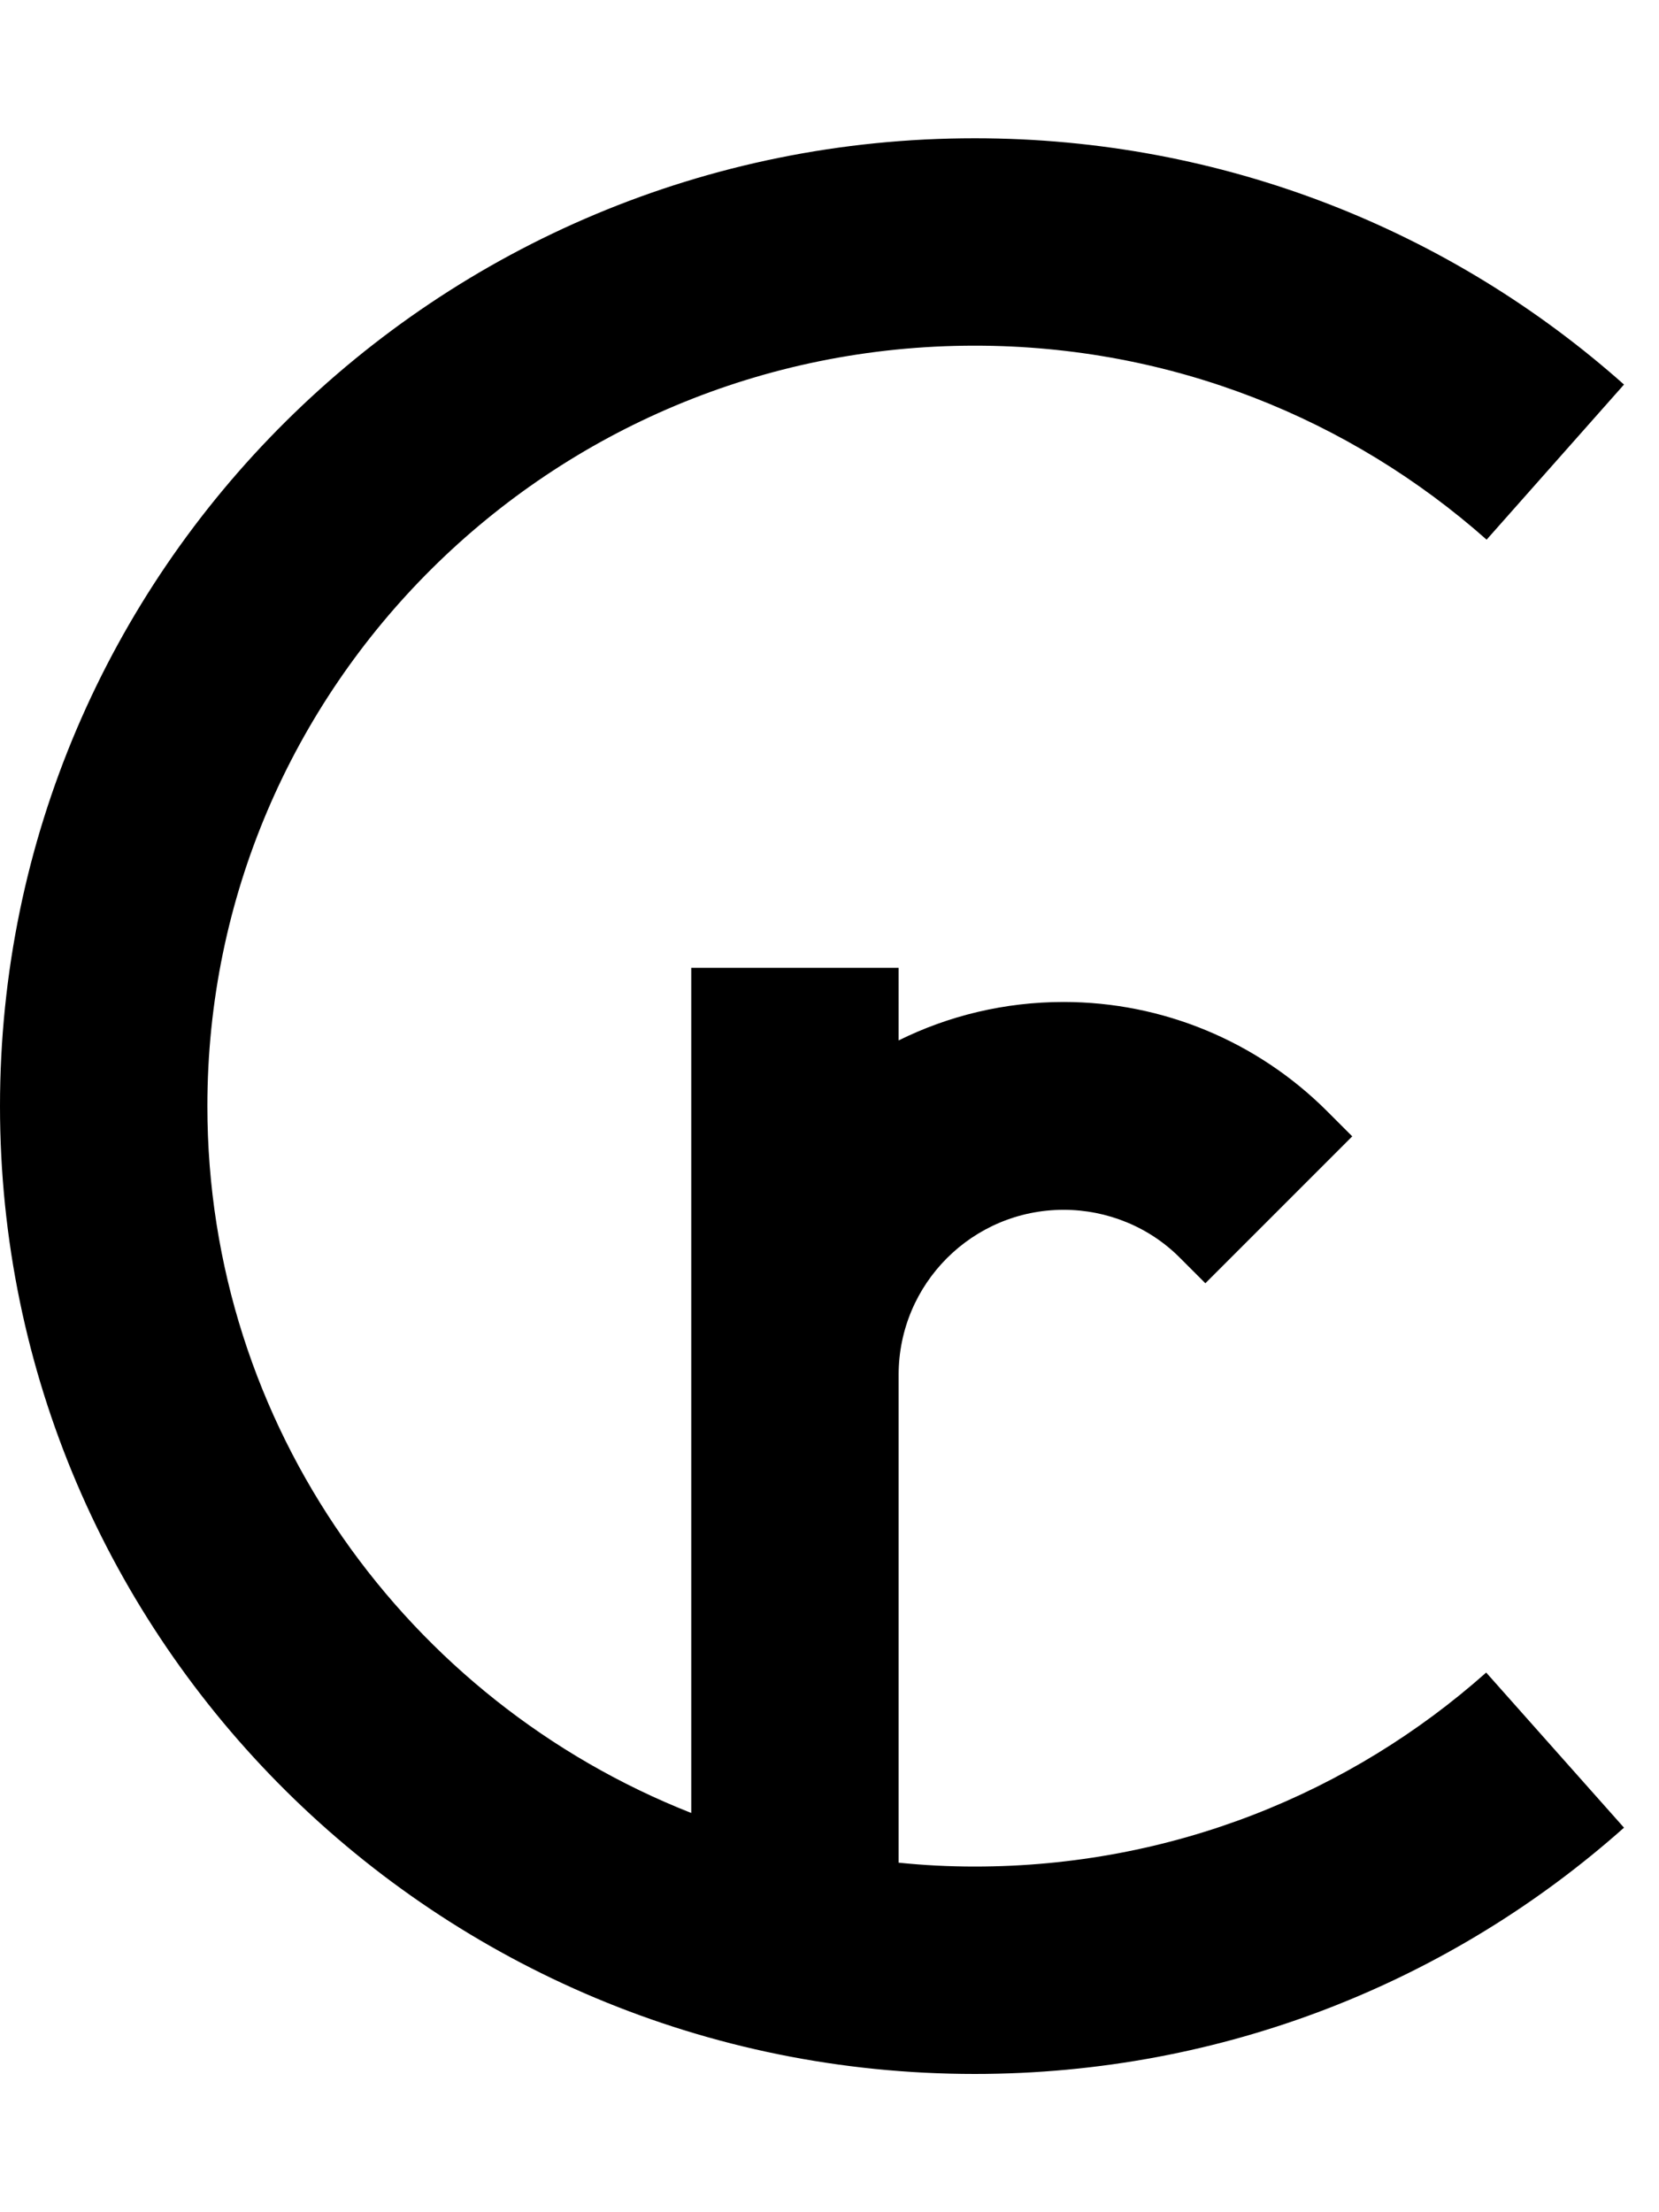
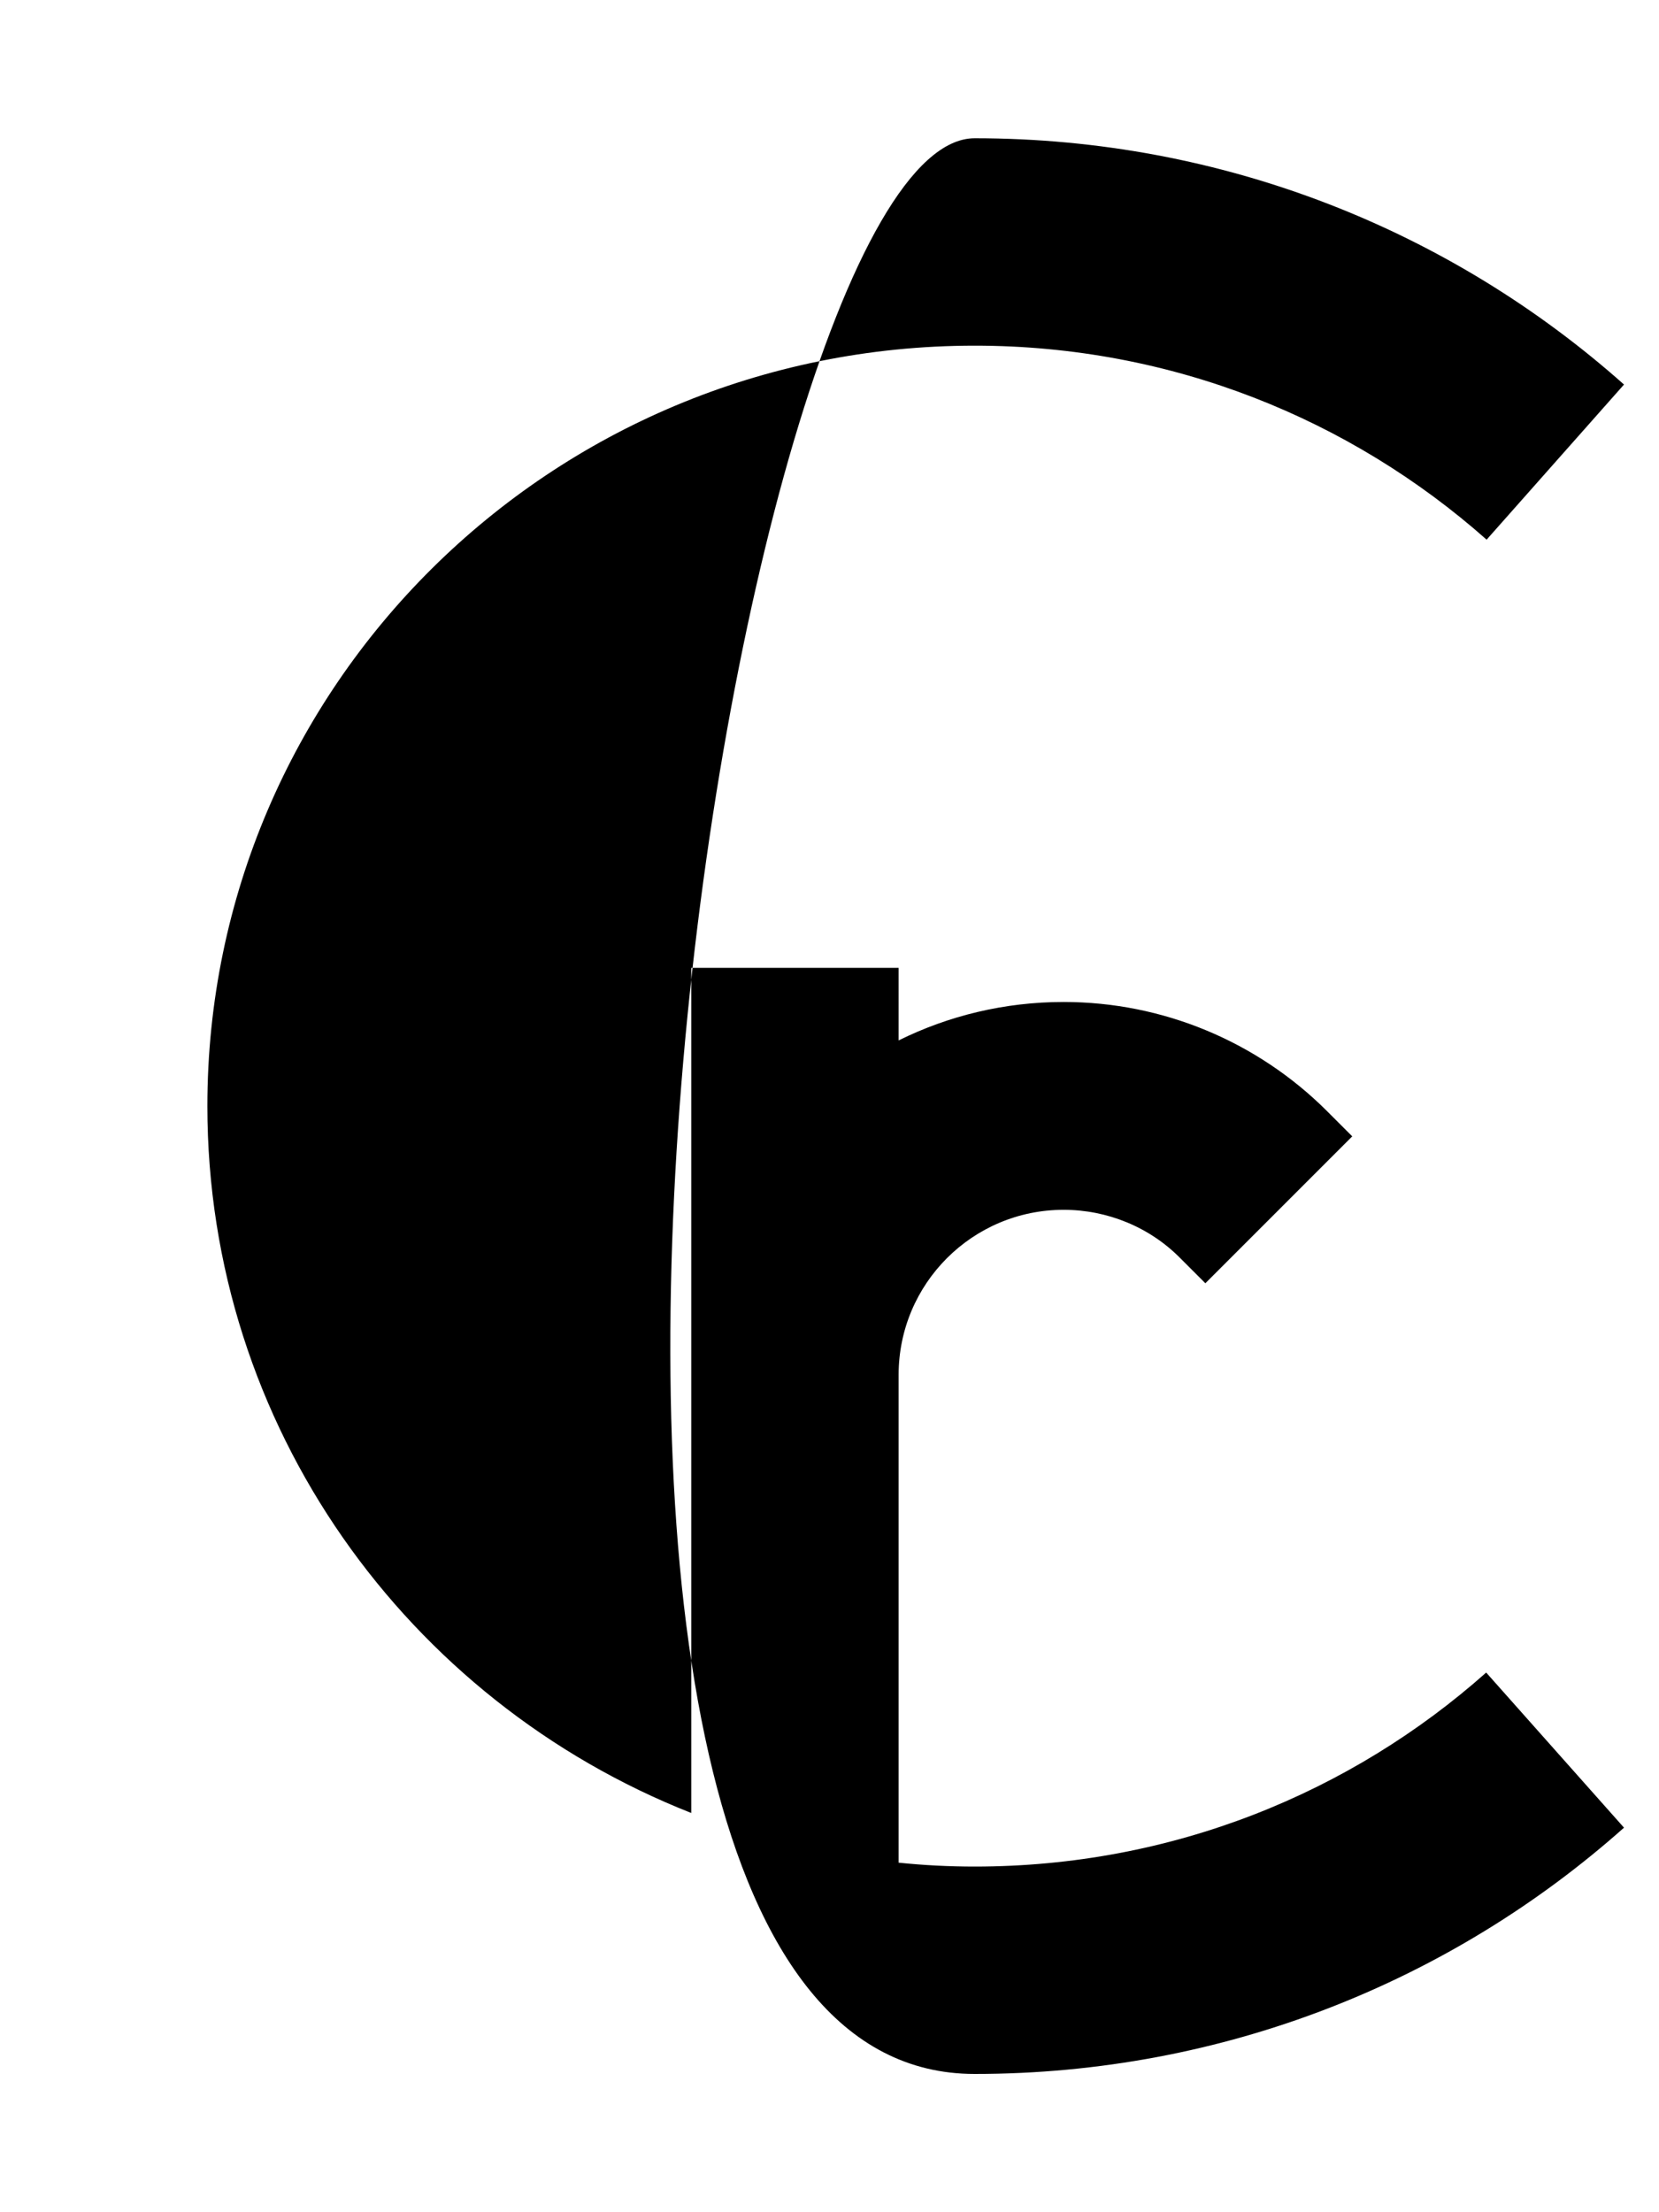
<svg xmlns="http://www.w3.org/2000/svg" viewBox="0 0 384 512">
-   <path d="M48 256c0-97 79.3-176 177.6-176c45.6 0 87 17 118.5 44.9L375.9 89C336 53.5 283.3 32 225.6 32C101.2 32 0 132.1 0 256S101.2 480 225.6 480c57.7 0 110.4-21.5 150.3-57l-31.9-35.9C312.6 415 271.2 432 225.6 432c-5.9 0-11.8-.3-17.6-.9V320v-1.8c0-21.1 17.1-38.2 38.2-38.2c10.1 0 19.9 4 27 11.2L279 297 313 263l-5.8-5.8c-16.2-16.2-38.1-25.3-61-25.3c-13.7 0-26.7 3.2-38.2 8.9V224H160v94.2V320v99.6C94.3 393.7 48 330.1 48 256z" />
+   <path d="M48 256c0-97 79.3-176 177.6-176c45.6 0 87 17 118.5 44.9L375.9 89C336 53.5 283.3 32 225.6 32S101.2 480 225.6 480c57.7 0 110.4-21.5 150.3-57l-31.9-35.9C312.6 415 271.2 432 225.6 432c-5.9 0-11.8-.3-17.6-.9V320v-1.8c0-21.1 17.1-38.2 38.2-38.2c10.1 0 19.9 4 27 11.2L279 297 313 263l-5.8-5.8c-16.2-16.2-38.1-25.3-61-25.3c-13.7 0-26.7 3.2-38.2 8.9V224H160v94.2V320v99.6C94.3 393.7 48 330.1 48 256z" />
</svg>